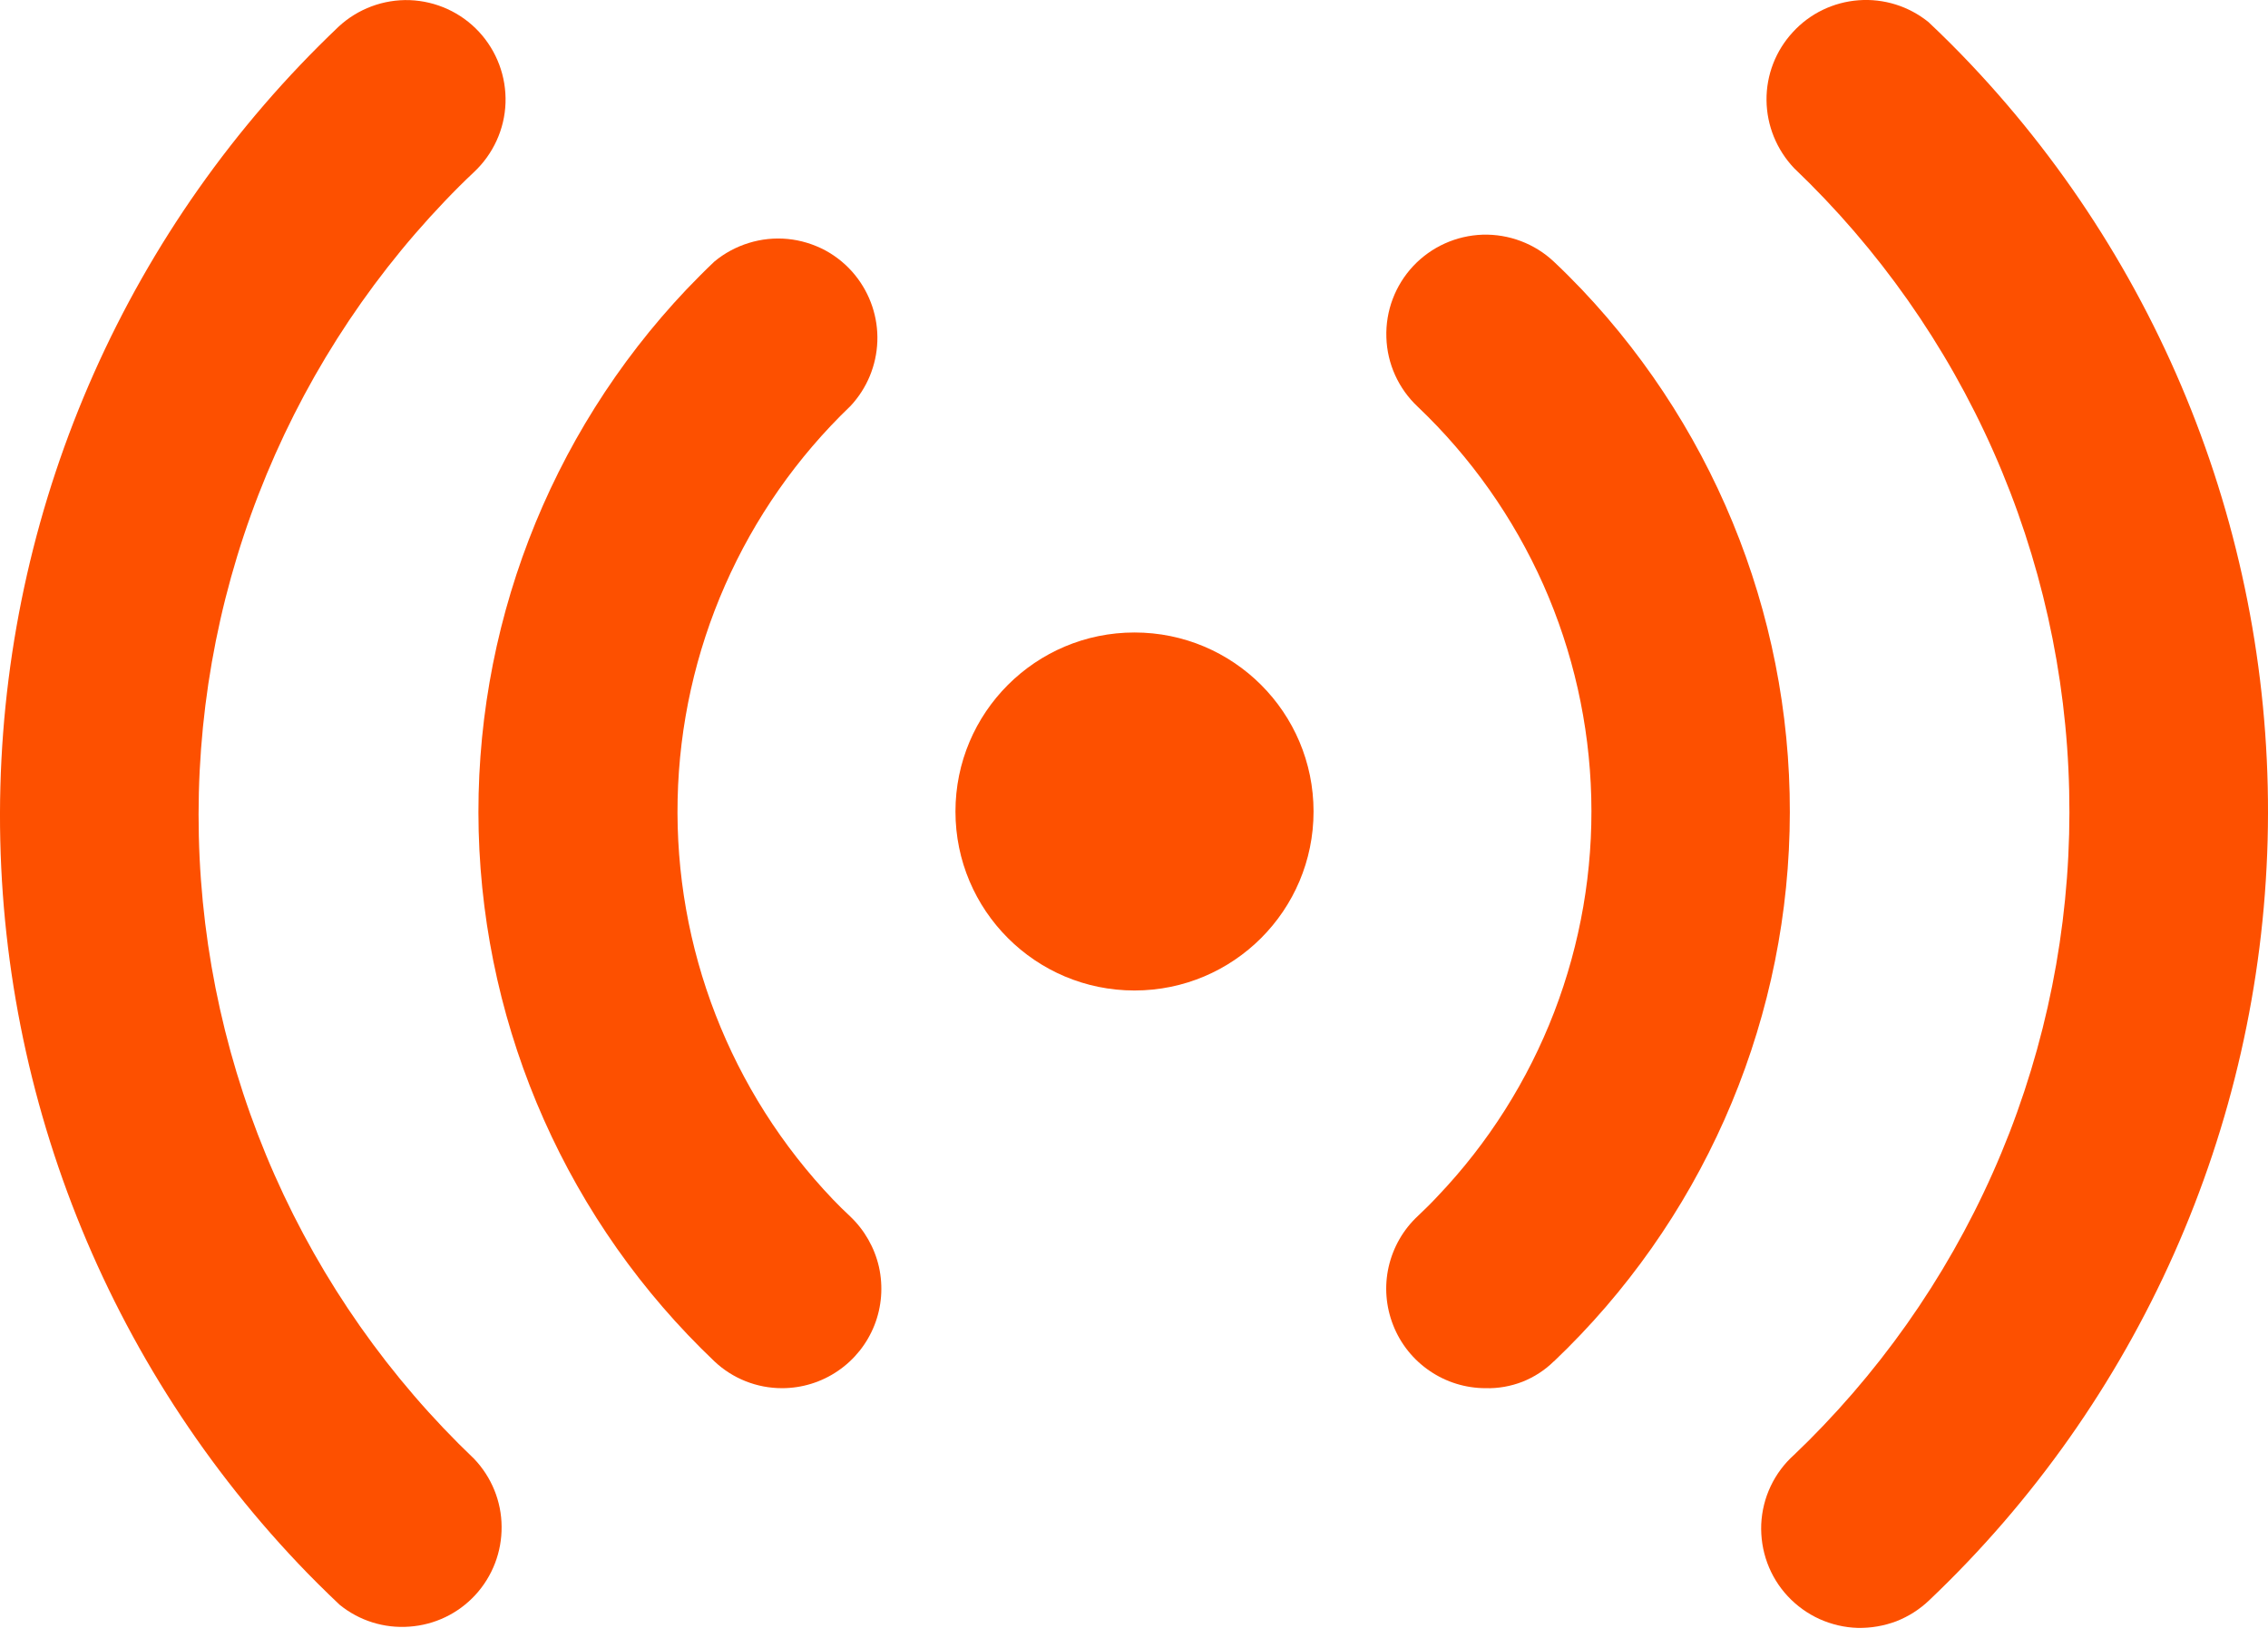
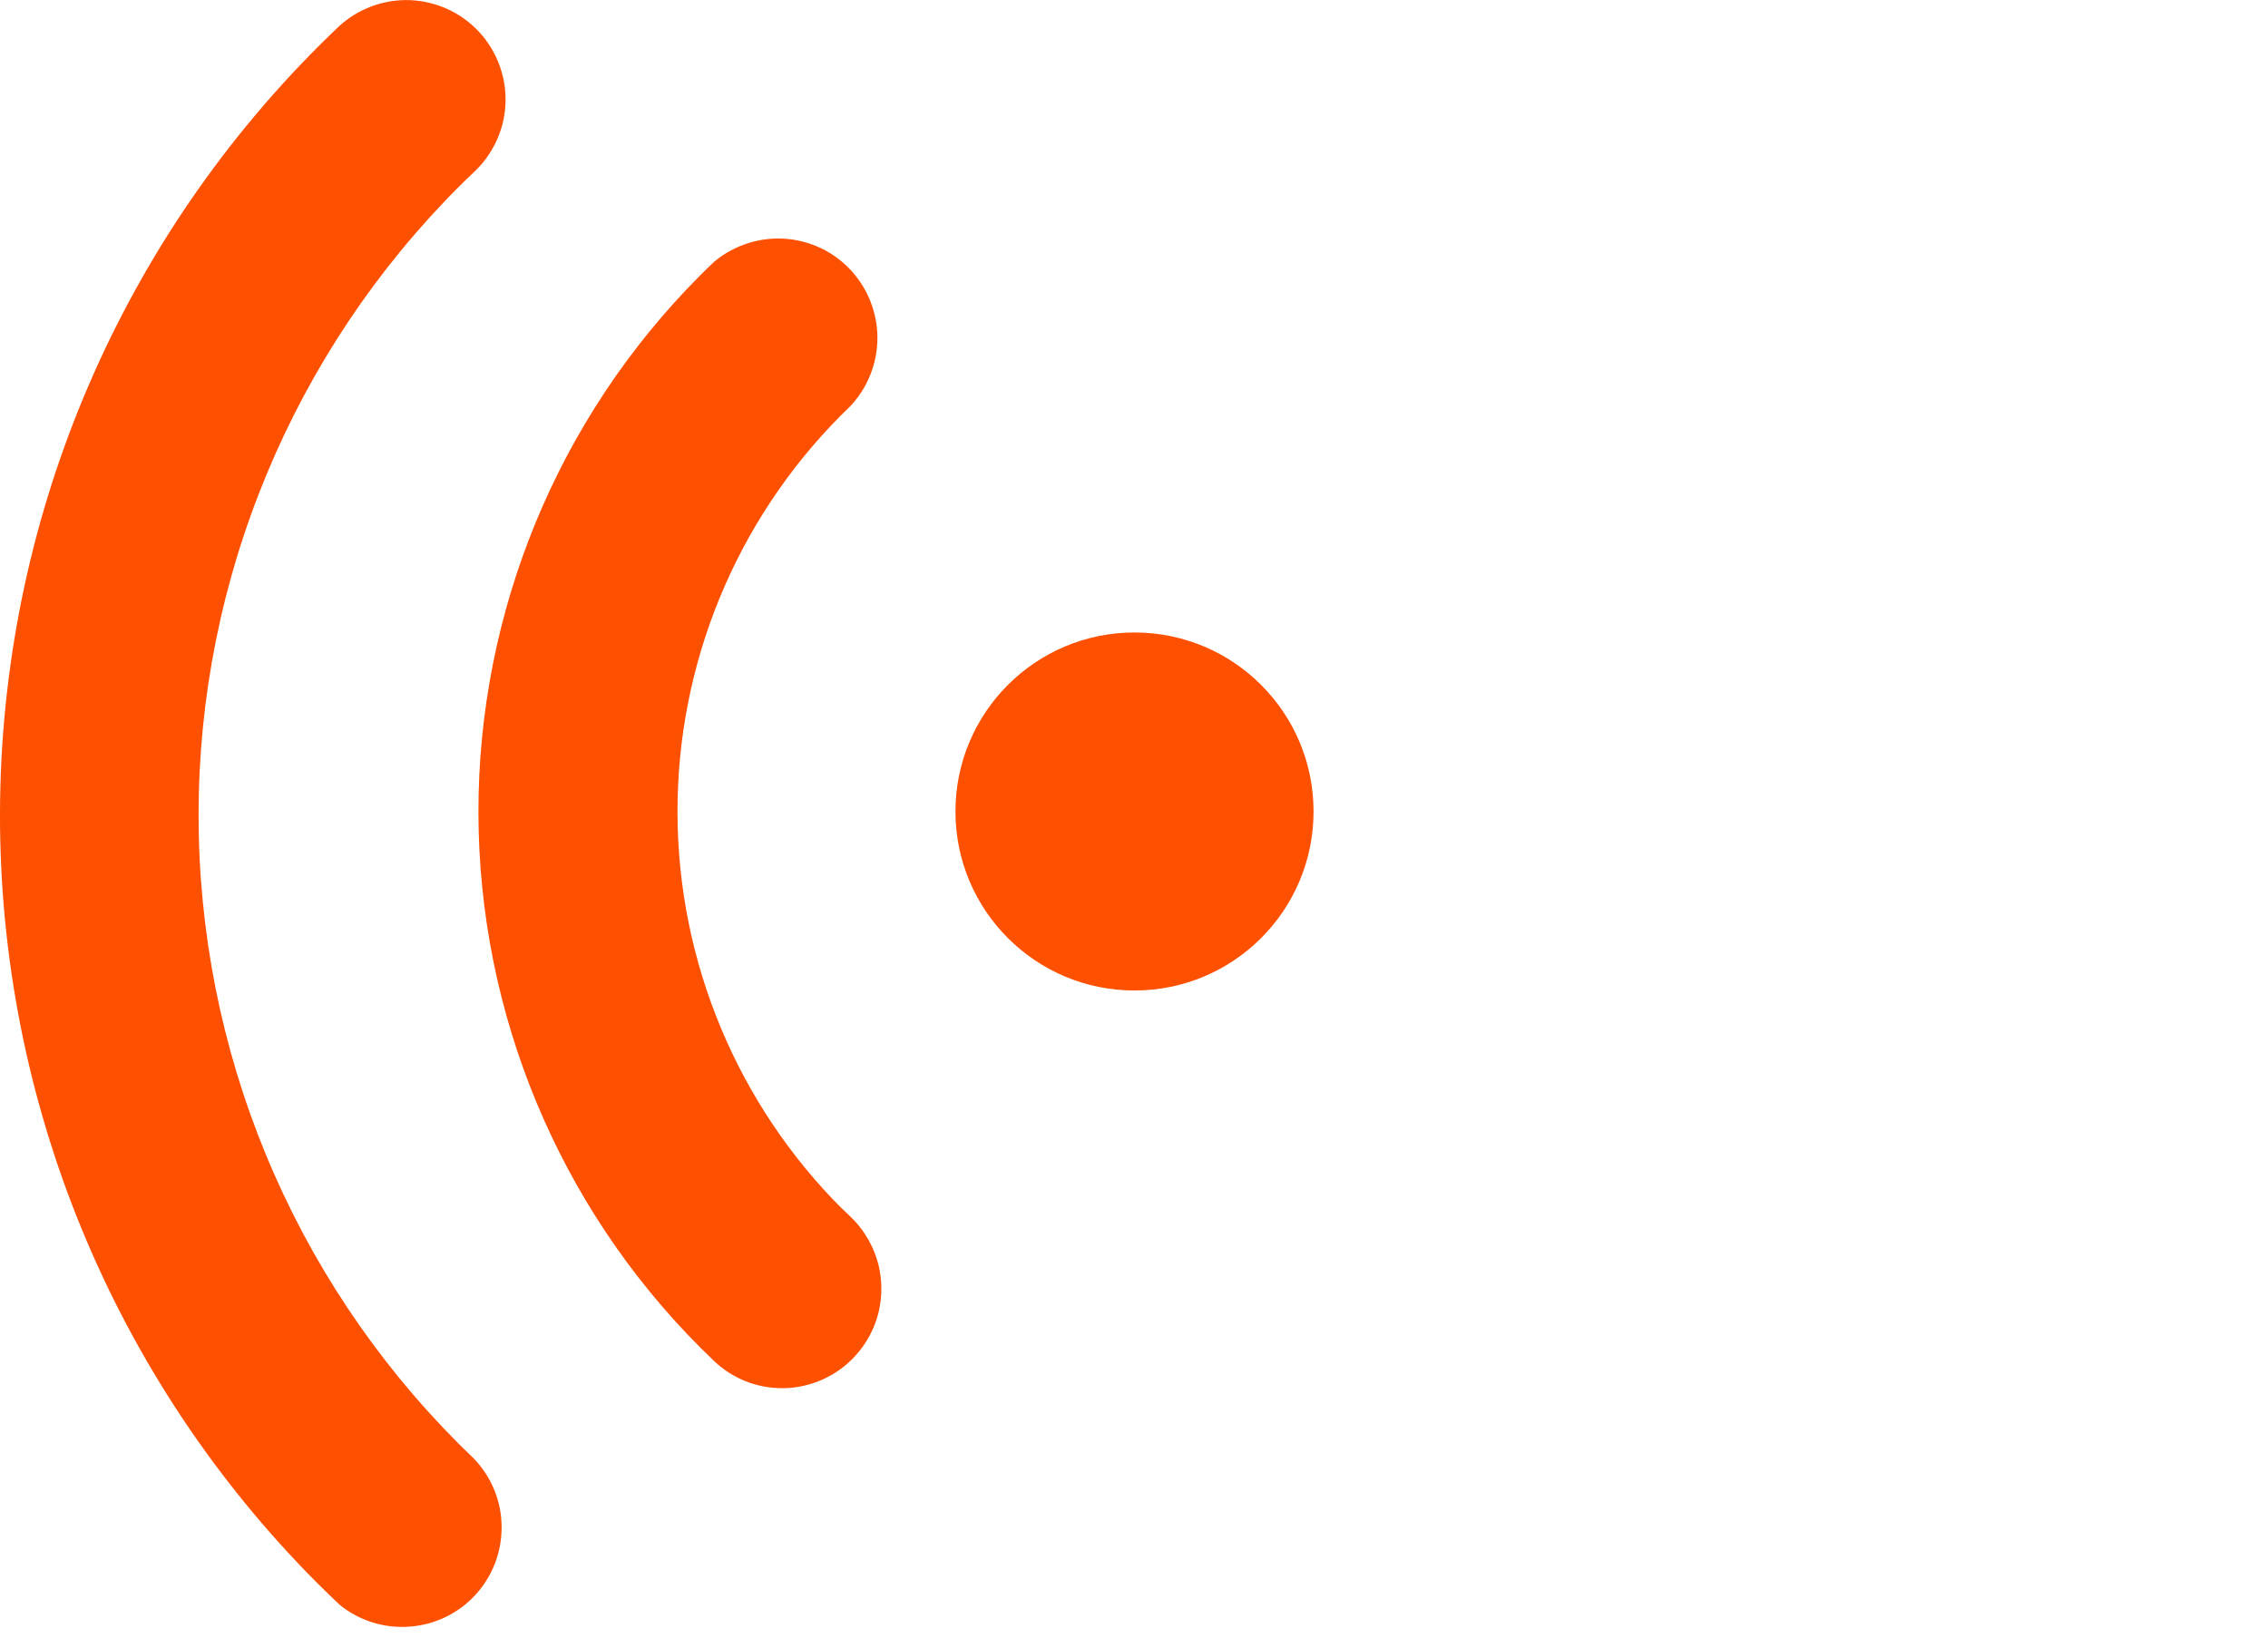
<svg xmlns="http://www.w3.org/2000/svg" width="18" height="13" viewBox="0 0 18 13" fill="none">
  <path d="M9.004 7.863C9.789 7.863 10.425 7.227 10.425 6.442C10.425 5.657 9.789 5.021 9.004 5.021C8.219 5.021 7.583 5.657 7.583 6.442C7.583 7.227 8.219 7.863 9.004 7.863Z" fill="#FD5000" />
  <path d="M6.612 9.523C5.796 8.668 5.352 7.525 5.378 6.343C5.404 5.162 5.898 4.039 6.751 3.222C6.881 3.082 6.956 2.901 6.963 2.711C6.97 2.52 6.907 2.334 6.788 2.186C6.722 2.104 6.641 2.037 6.549 1.987C6.456 1.938 6.355 1.907 6.251 1.897C6.147 1.887 6.042 1.898 5.942 1.929C5.842 1.96 5.749 2.01 5.669 2.077C5.593 2.149 5.52 2.223 5.448 2.298C4.351 3.457 3.758 5.004 3.799 6.599C3.841 8.194 4.514 9.708 5.67 10.807C5.815 10.944 6.007 11.02 6.206 11.02H6.207C6.365 11.02 6.52 10.972 6.65 10.883C6.781 10.794 6.882 10.667 6.94 10.52C6.998 10.373 7.01 10.212 6.976 10.058C6.941 9.904 6.861 9.764 6.746 9.655C6.7 9.612 6.655 9.568 6.612 9.523Z" fill="#FD5000" />
-   <path d="M12.554 2.298C12.482 2.223 12.409 2.149 12.332 2.077C12.18 1.934 11.976 1.857 11.767 1.863C11.558 1.87 11.36 1.959 11.216 2.112C11.073 2.265 10.996 2.468 11.003 2.678C11.009 2.887 11.099 3.085 11.251 3.228C11.673 3.629 12.012 4.11 12.249 4.642C12.485 5.174 12.614 5.747 12.629 6.329C12.644 6.911 12.544 7.49 12.335 8.034C12.126 8.577 11.812 9.074 11.41 9.496C11.359 9.551 11.305 9.604 11.252 9.654C11.136 9.762 11.056 9.903 11.021 10.057C10.986 10.212 10.999 10.373 11.057 10.52C11.115 10.668 11.216 10.794 11.347 10.883C11.477 10.972 11.632 11.02 11.79 11.02C11.89 11.023 11.99 11.005 12.083 10.969C12.176 10.932 12.261 10.877 12.332 10.807L12.333 10.807C13.489 9.707 14.162 8.193 14.203 6.598C14.245 5.003 13.652 3.457 12.554 2.298Z" fill="#FD5000" />
-   <path d="M15.637 0.506C15.532 0.395 15.425 0.288 15.305 0.175C15.149 0.049 14.951 -0.013 14.751 0.002C14.551 0.017 14.364 0.107 14.229 0.255C14.093 0.402 14.018 0.595 14.02 0.796C14.022 0.996 14.1 1.188 14.238 1.334C14.909 1.974 15.447 2.739 15.822 3.587C16.197 4.435 16.401 5.349 16.422 6.276C16.444 7.203 16.283 8.125 15.949 8.99C15.614 9.855 15.112 10.645 14.472 11.316C14.396 11.396 14.319 11.473 14.239 11.549C14.161 11.619 14.098 11.703 14.053 11.798C14.008 11.893 13.983 11.995 13.978 12.1C13.974 12.204 13.99 12.309 14.026 12.407C14.062 12.505 14.117 12.595 14.189 12.672C14.26 12.748 14.346 12.81 14.441 12.853C14.537 12.896 14.64 12.92 14.744 12.923C14.849 12.925 14.953 12.907 15.051 12.87C15.148 12.832 15.237 12.775 15.313 12.702L15.314 12.701C16.971 11.126 17.936 8.957 17.997 6.671C18.058 4.384 17.209 2.167 15.637 0.506Z" fill="#FD5000" />
  <path d="M2.363 12.408C2.468 12.519 2.576 12.626 2.695 12.739C2.851 12.866 3.049 12.928 3.249 12.913C3.45 12.899 3.637 12.809 3.773 12.661C3.909 12.513 3.983 12.319 3.981 12.119C3.98 11.918 3.901 11.726 3.763 11.581C3.092 10.941 2.554 10.175 2.179 9.327C1.804 8.479 1.6 7.565 1.578 6.638C1.556 5.711 1.717 4.789 2.052 3.925C2.387 3.06 2.888 2.27 3.528 1.599C3.604 1.519 3.682 1.441 3.762 1.366C3.914 1.223 4.005 1.026 4.012 0.817C4.019 0.608 3.943 0.405 3.801 0.252C3.659 0.099 3.461 0.009 3.252 0.001C3.043 -0.006 2.84 0.07 2.687 0.212L2.686 0.213C1.028 1.789 0.064 3.958 0.003 6.244C-0.058 8.53 0.791 10.747 2.363 12.408Z" fill="#FD5000" />
</svg>